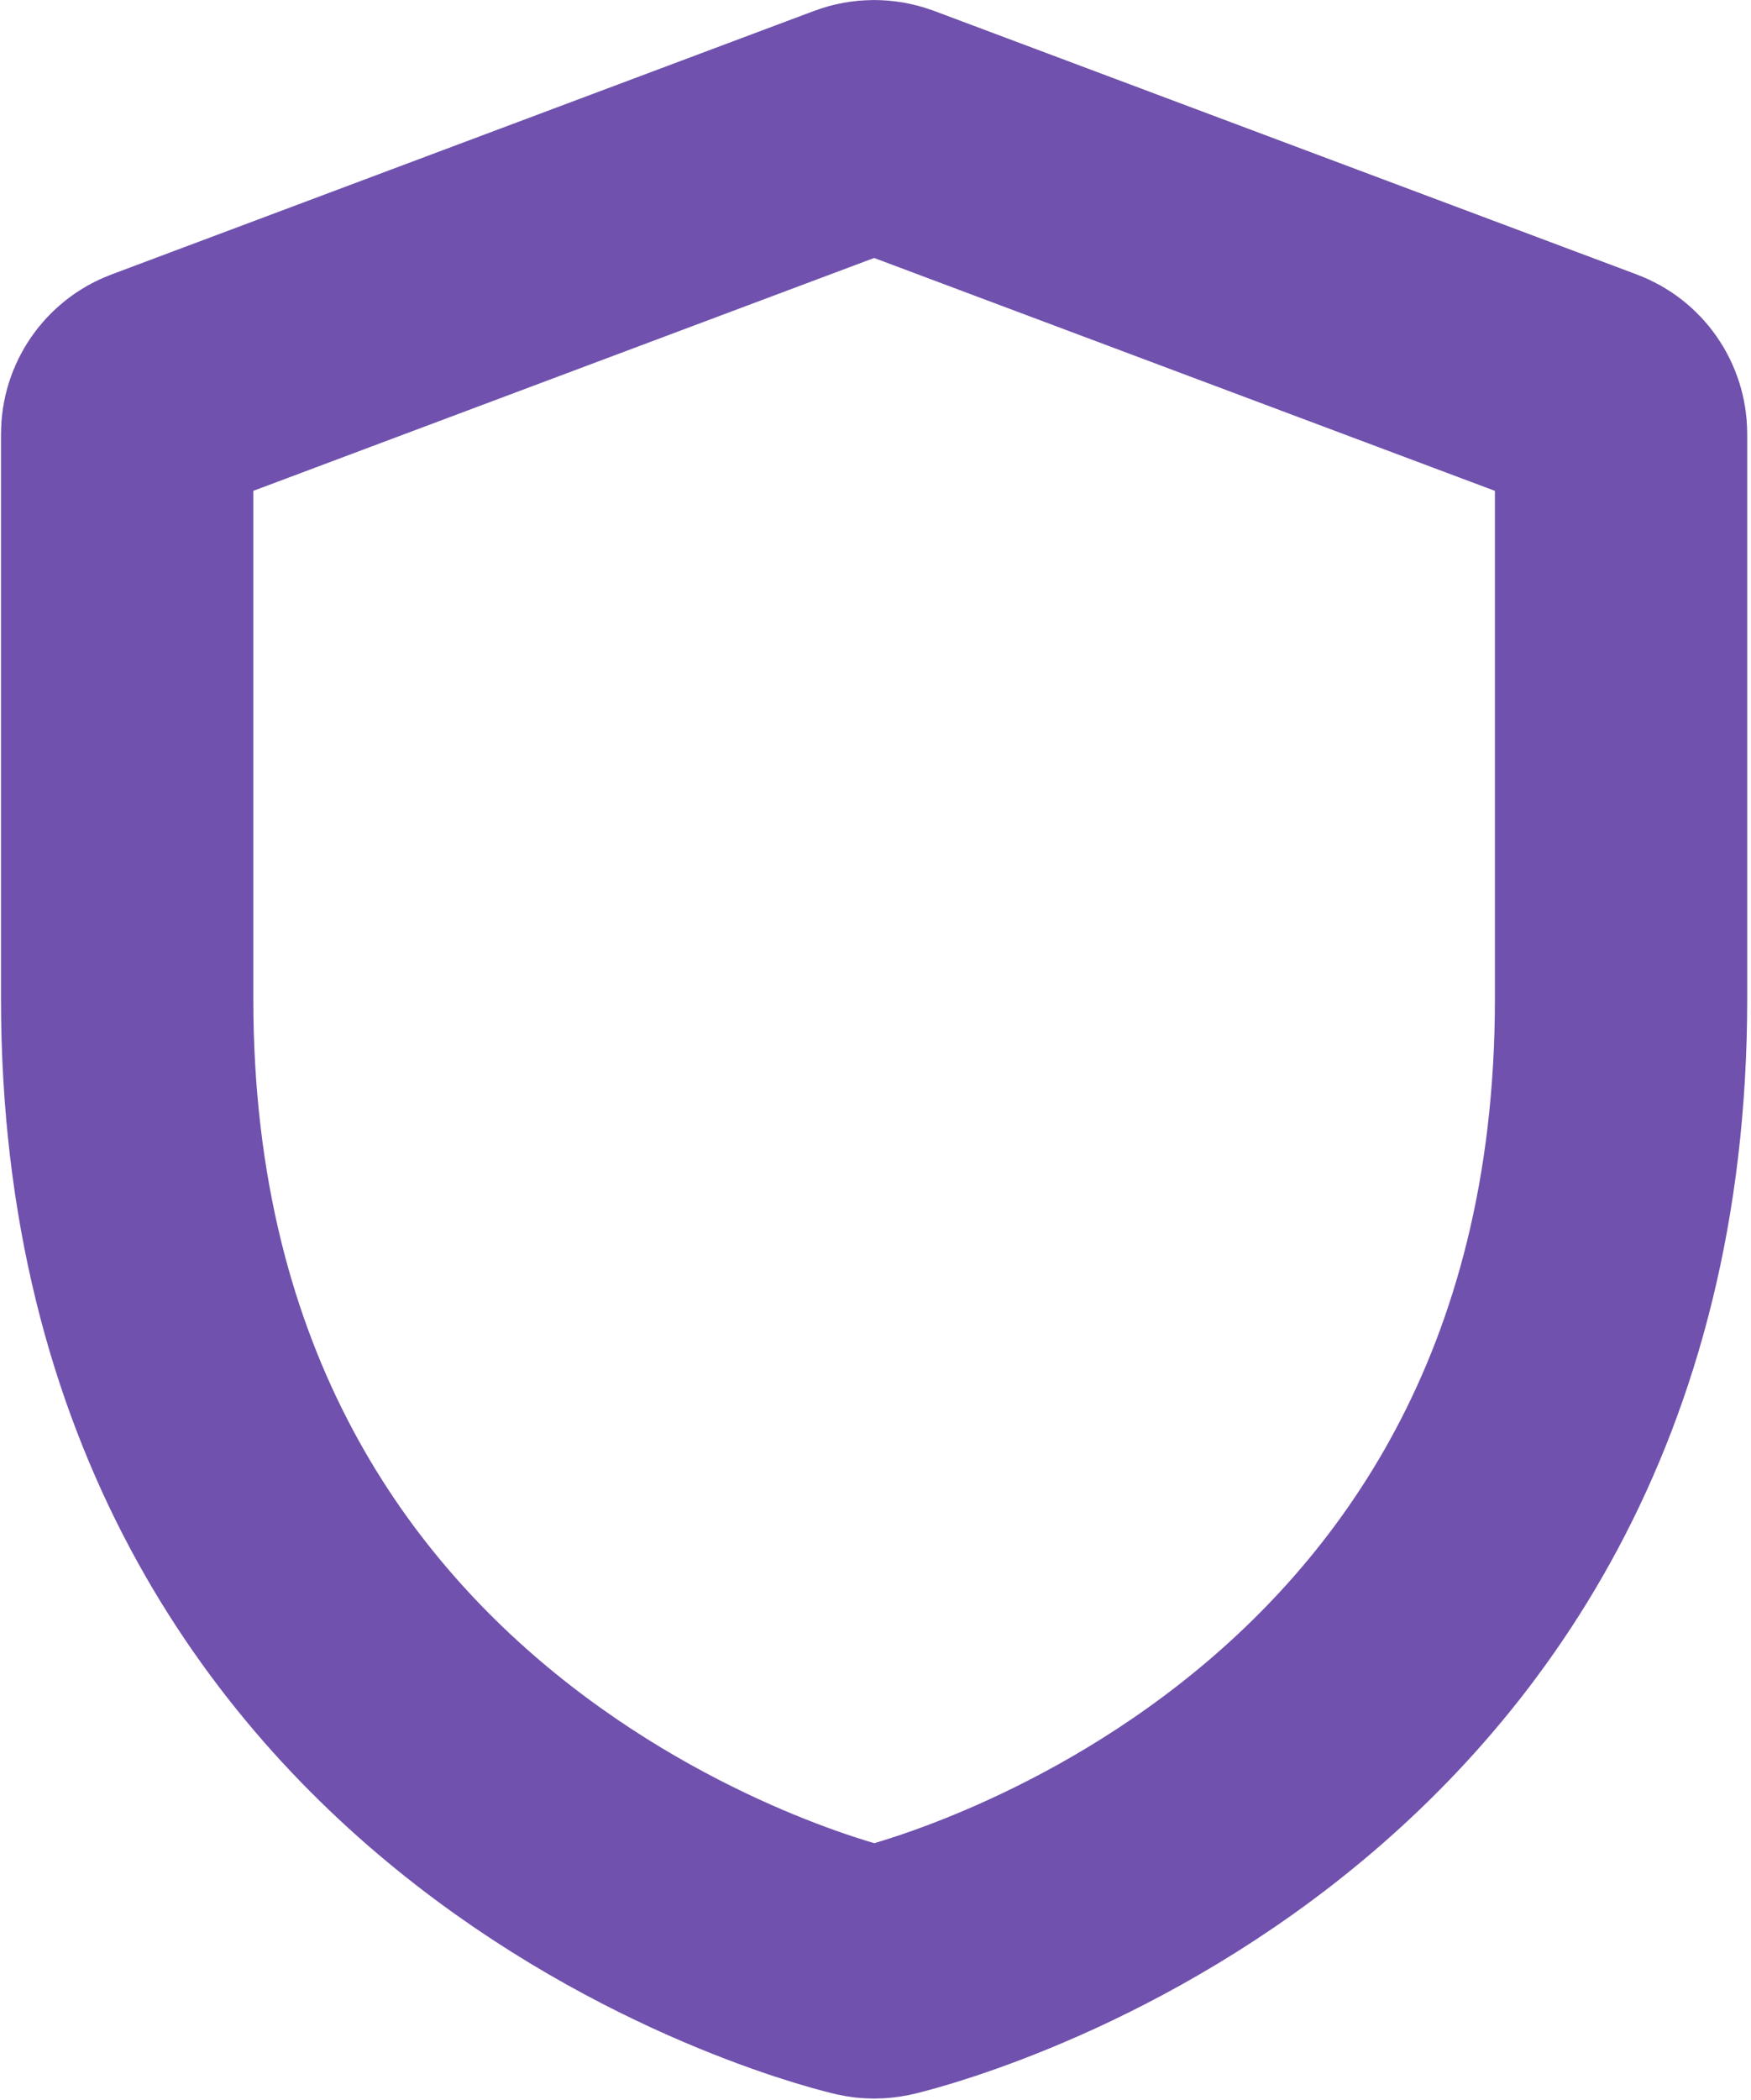
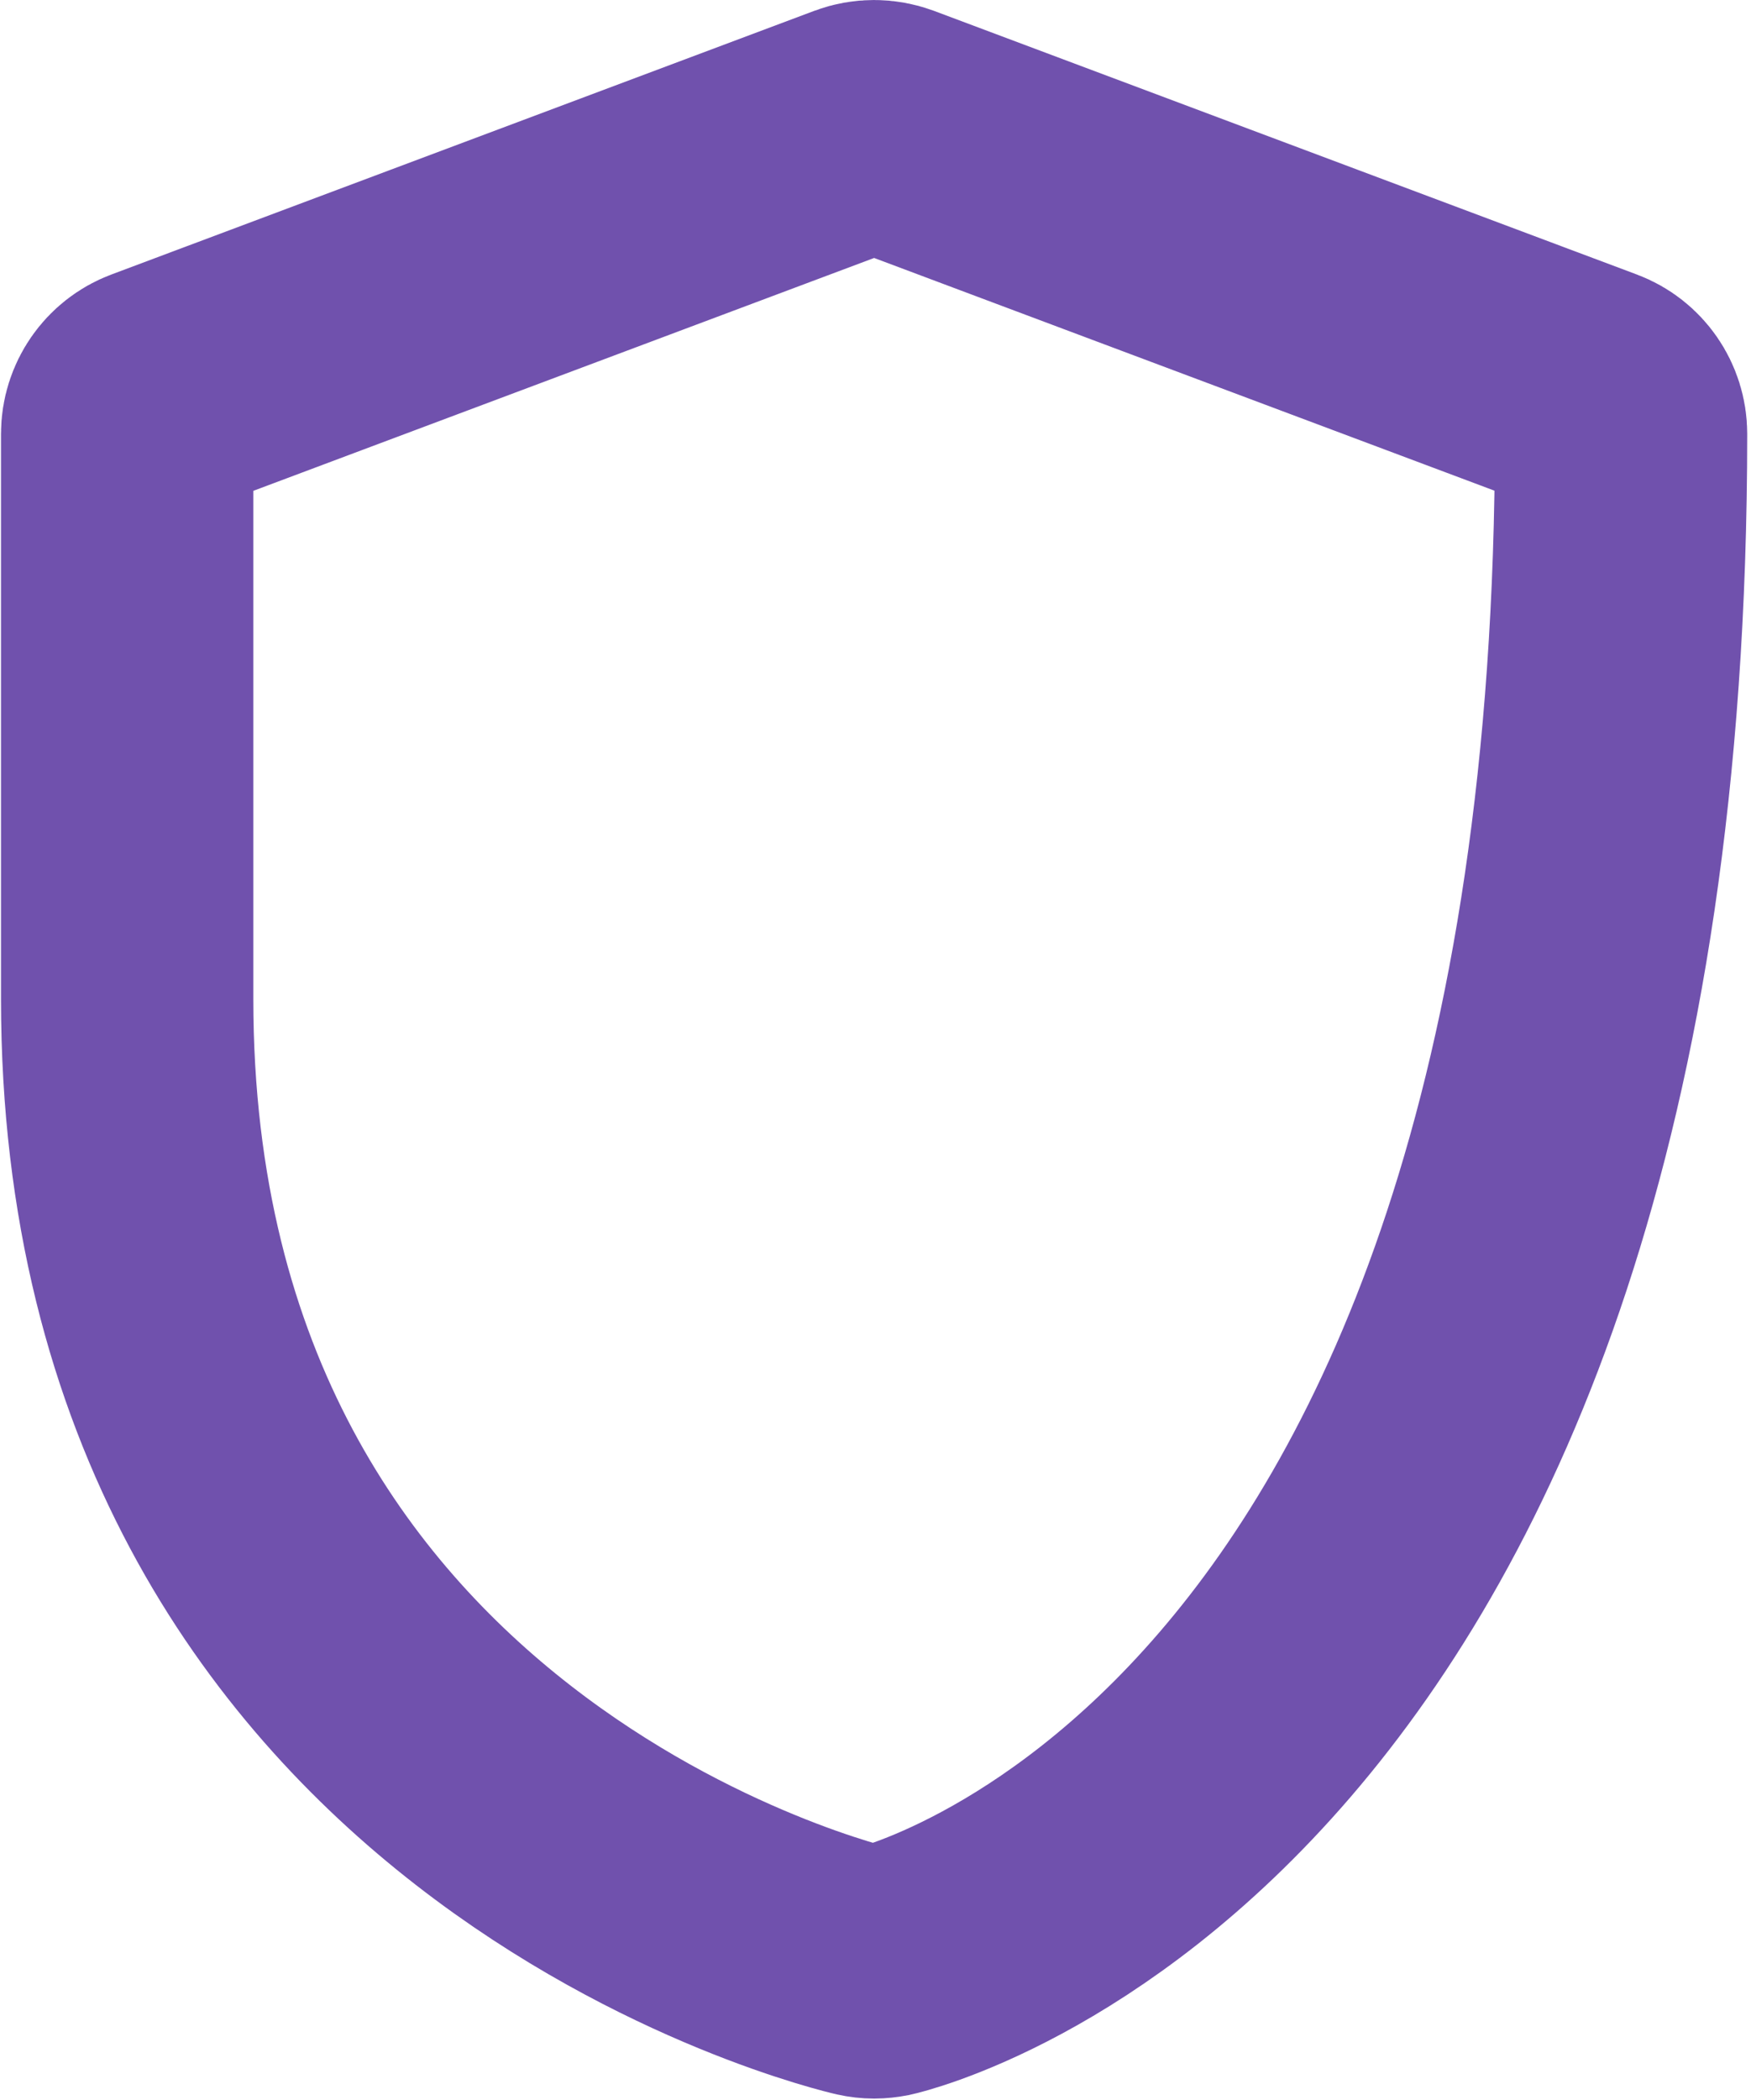
<svg xmlns="http://www.w3.org/2000/svg" width="347" height="416" viewBox="0 0 347 416" fill="none">
-   <path d="M173.22 390.7C172.59 390.7 171.97 390.63 171.36 390.49C169.9 390.18 25.2 356.69 25.2 197.9V85.94C25.2 82.32 27.45 79.06 30.84 77.79L170.16 25.55C172.13 24.82 174.3 24.82 176.29 25.55L315.61 77.79C319.01 79.06 321.25 82.32 321.25 85.94V197.9C321.25 356.69 176.55 390.19 175.09 390.51C174.47 390.63 173.84 390.7 173.22 390.7Z" stroke="#7051AD" stroke-width="50" stroke-miterlimit="10" />
+   <path d="M173.22 390.7C172.59 390.7 171.97 390.63 171.36 390.49C169.9 390.18 25.2 356.69 25.2 197.9V85.94C25.2 82.32 27.45 79.06 30.84 77.79L170.16 25.55C172.13 24.82 174.3 24.82 176.29 25.55L315.61 77.79C319.01 79.06 321.25 82.32 321.25 85.94C321.25 356.69 176.55 390.19 175.09 390.51C174.47 390.63 173.84 390.7 173.22 390.7Z" stroke="#7051AD" stroke-width="50" stroke-miterlimit="10" />
</svg>